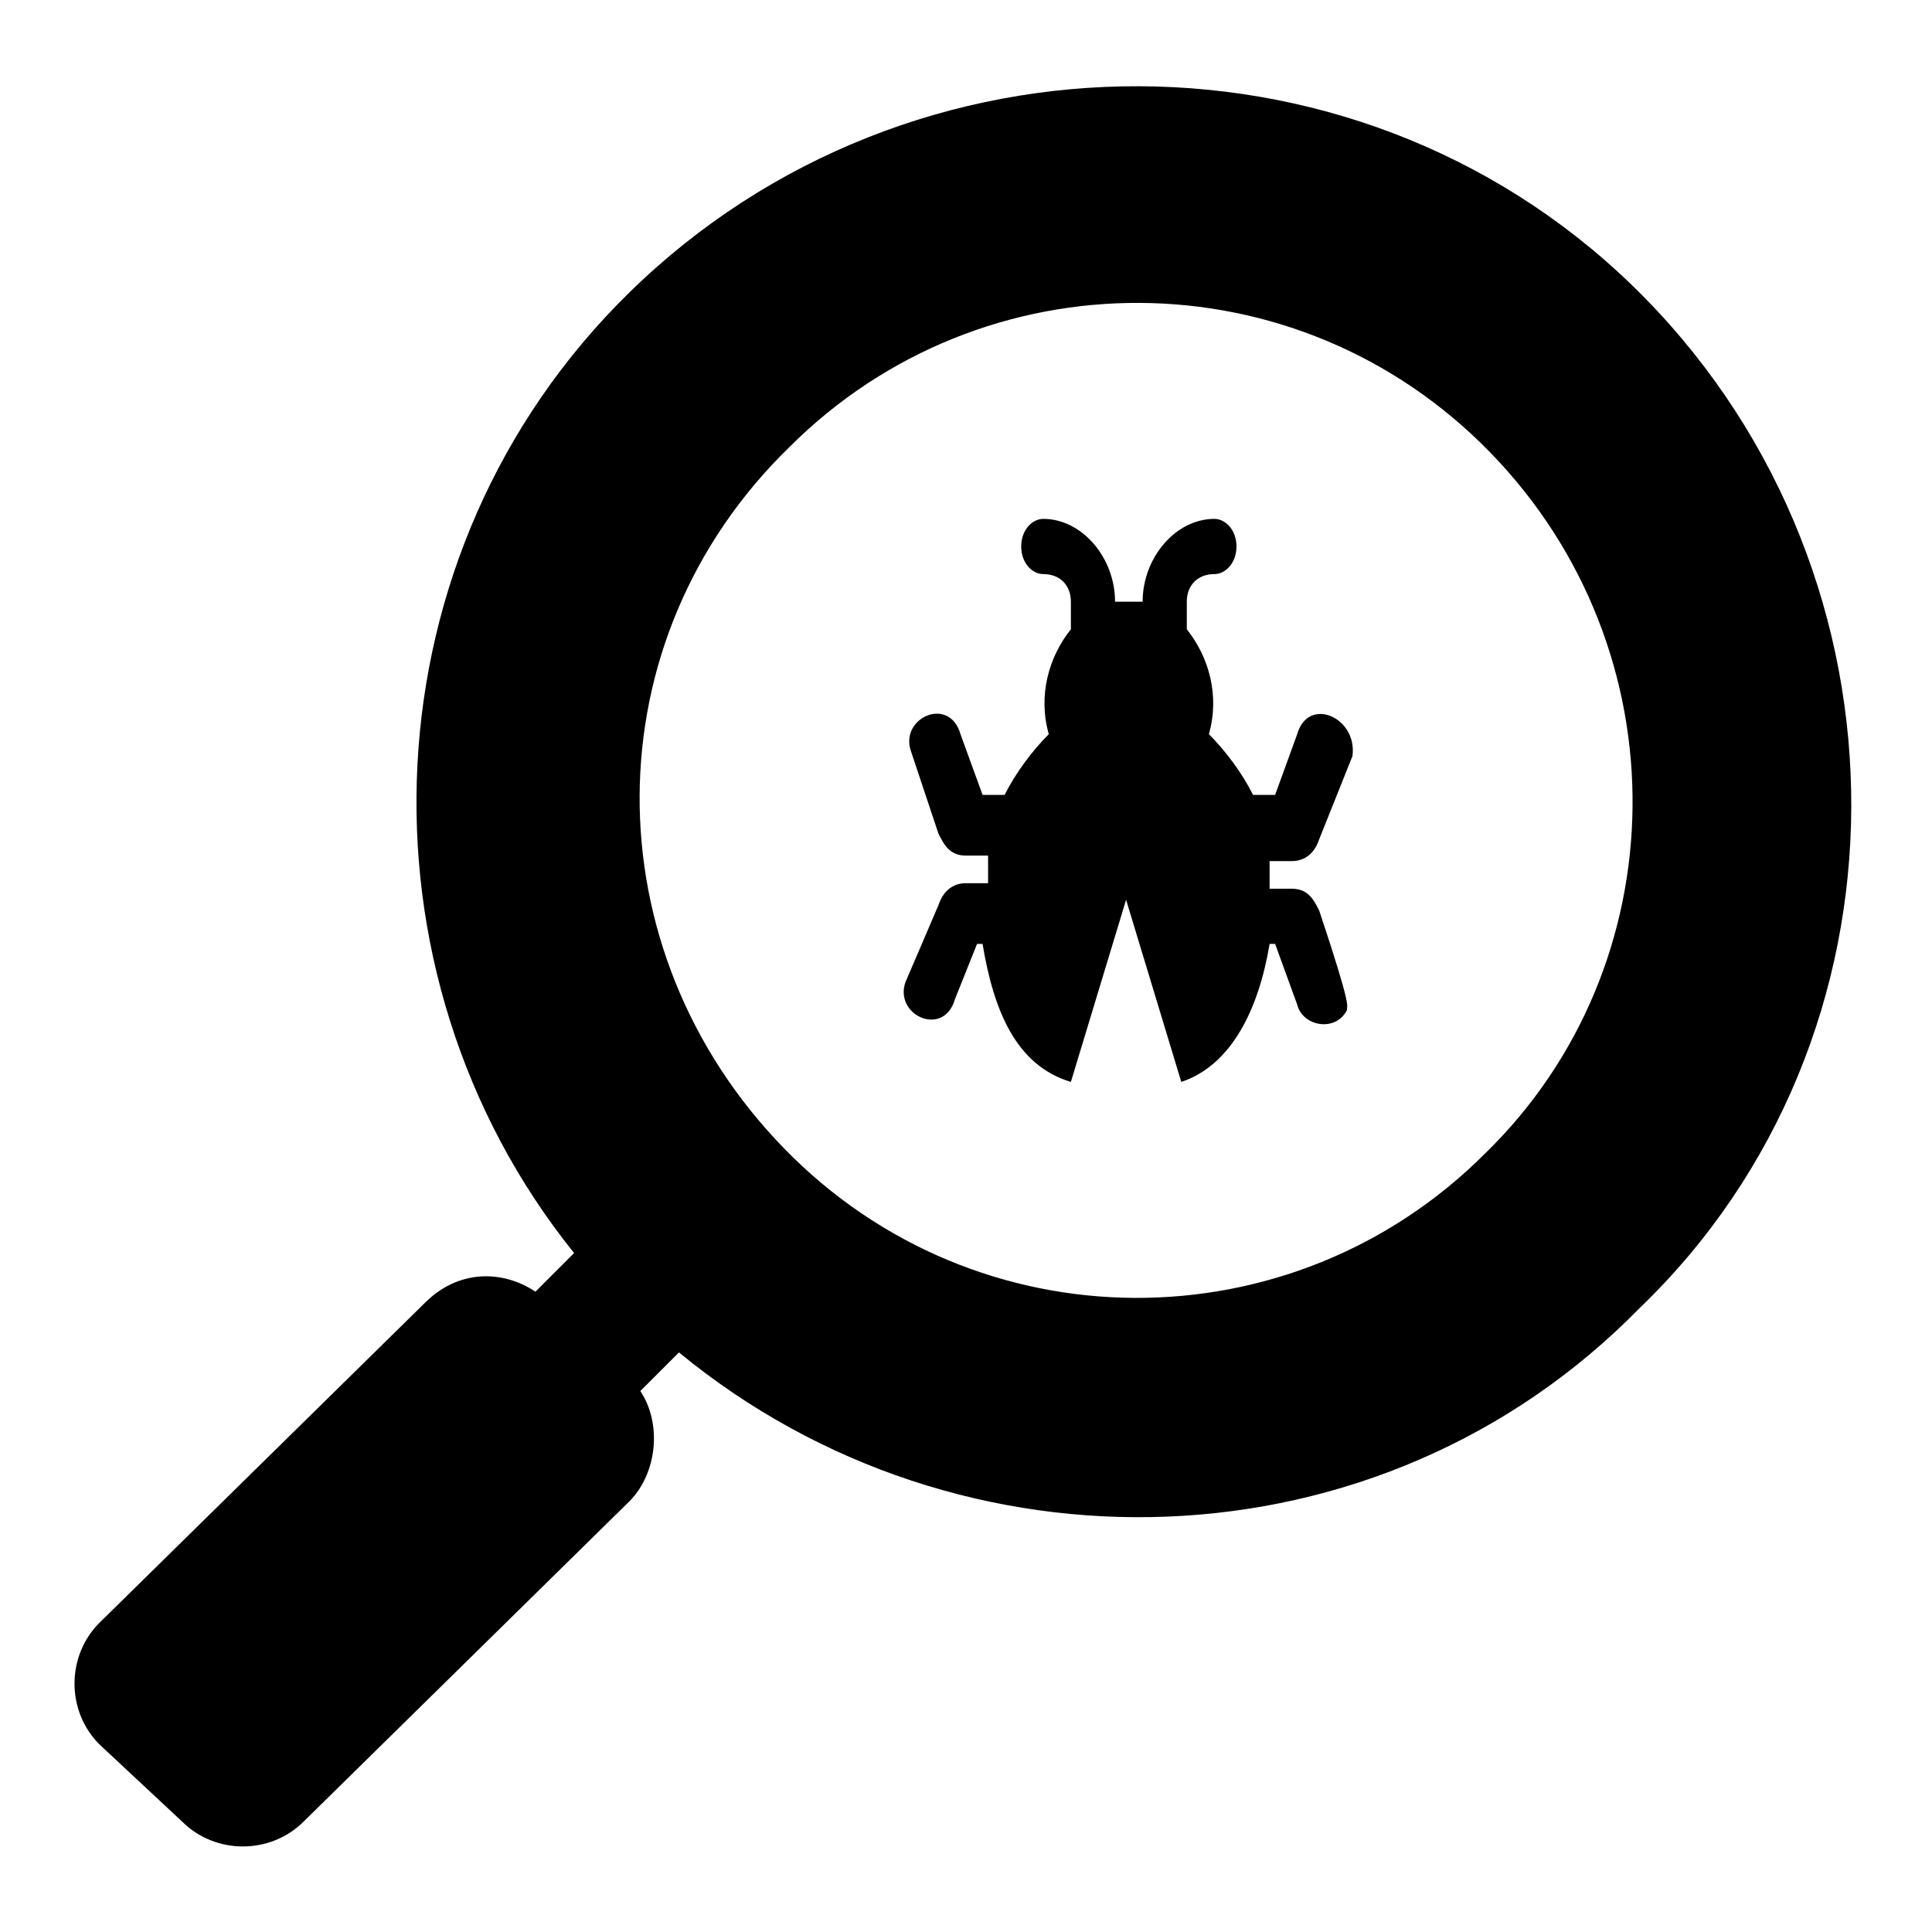
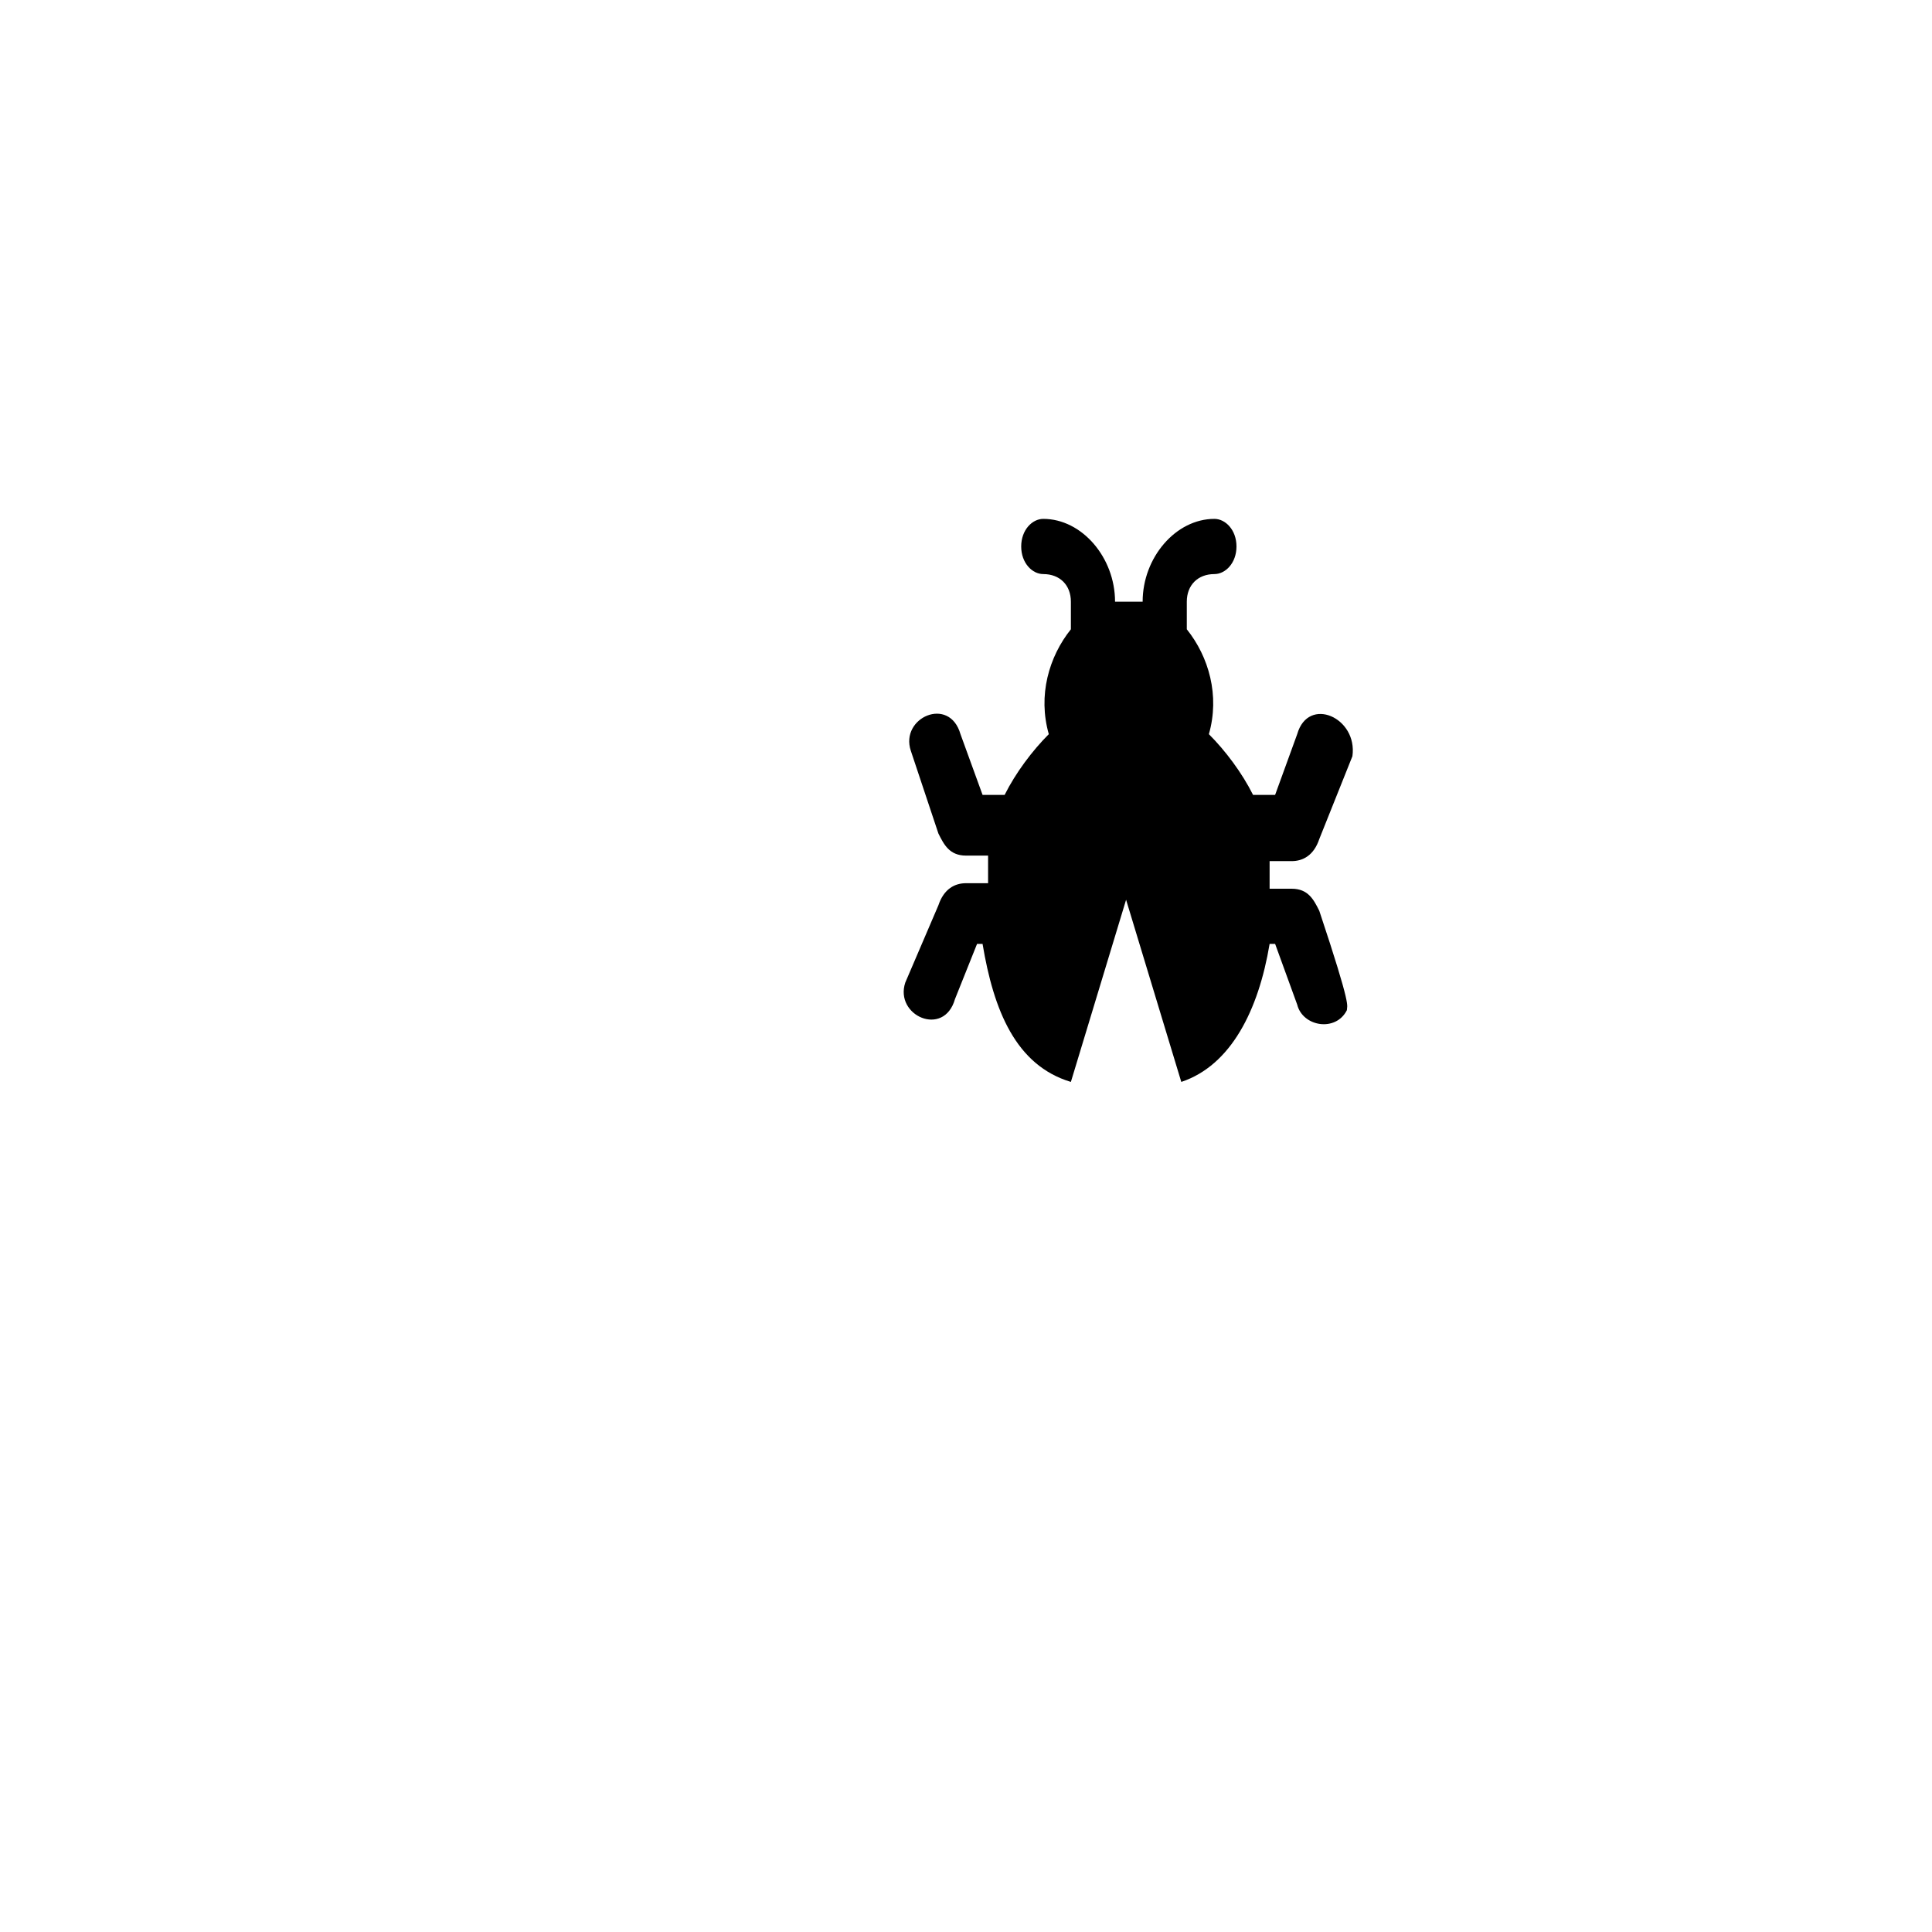
<svg xmlns="http://www.w3.org/2000/svg" enable-background="new 0 0 35 35" viewBox="0 0 35 35" id="software-testing" width="38px" height="38px">
-   <path d="M29.8,5.4c-5-5.1-13.3-5.1-18.4-0.1c-4.8,4.7-5.1,12.3-1,17.4l-0.7,0.7c-0.6-0.4-1.4-0.4-2,0.2l-5.9,5.8   c-0.6,0.6-0.6,1.6,0,2.2L3.3,33c0.6,0.6,1.6,0.6,2.2,0l5.9-5.8c0.5-0.5,0.6-1.4,0.2-2l0.7-0.7c5.1,4.2,12.7,4,17.4-0.8   C34.8,18.8,34.8,10.5,29.8,5.4z M26.9,20.9c-3.5,3.5-9.2,3.5-12.7-0.1s-3.5-9.2,0.1-12.7c3.5-3.5,9.2-3.5,12.7,0.1   S30.4,17.5,26.9,20.9z" />
  <path d="M23.5,13.3l-0.4,1.1l-0.4,0c-0.2-0.4-0.5-0.8-0.8-1.1c0.2-0.7,0-1.4-0.4-1.9l0-0.5c0-0.3,0.2-0.5,0.5-0.5   c0.2,0,0.4-0.2,0.4-0.5c0-0.3-0.2-0.5-0.4-0.5c-0.7,0-1.3,0.7-1.3,1.5l0,0c-0.2,0-0.3,0-0.5,0l0,0c0-0.8-0.6-1.5-1.3-1.5   c-0.2,0-0.4,0.2-0.4,0.5c0,0.3,0.2,0.5,0.4,0.5c0.3,0,0.5,0.2,0.5,0.5l0,0.5c-0.4,0.5-0.6,1.2-0.4,1.9c-0.3,0.3-0.6,0.7-0.8,1.1   l-0.4,0l-0.4-1.1c-0.2-0.7-1.1-0.3-0.9,0.3l0.5,1.5c0.1,0.2,0.2,0.4,0.5,0.4h0l0.4,0c0,0.1,0,0.3,0,0.5l-0.4,0   c-0.2,0-0.4,0.1-0.5,0.4l-0.6,1.4c-0.2,0.6,0.7,1,0.9,0.3l0.4-1l0.1,0c0.2,1.2,0.6,2.2,1.6,2.5l1-3.3l1,3.3   c0.9-0.3,1.4-1.3,1.6-2.5l0.1,0l0.4,1.1c0.1,0.4,0.7,0.5,0.9,0.1c0-0.1,0.1,0-0.5-1.8c-0.1-0.2-0.2-0.4-0.5-0.4l-0.4,0   c0-0.2,0-0.3,0-0.5l0.4,0c0.2,0,0.4-0.1,0.5-0.4l0.6-1.5C24.6,13,23.7,12.6,23.5,13.3z" />
</svg>